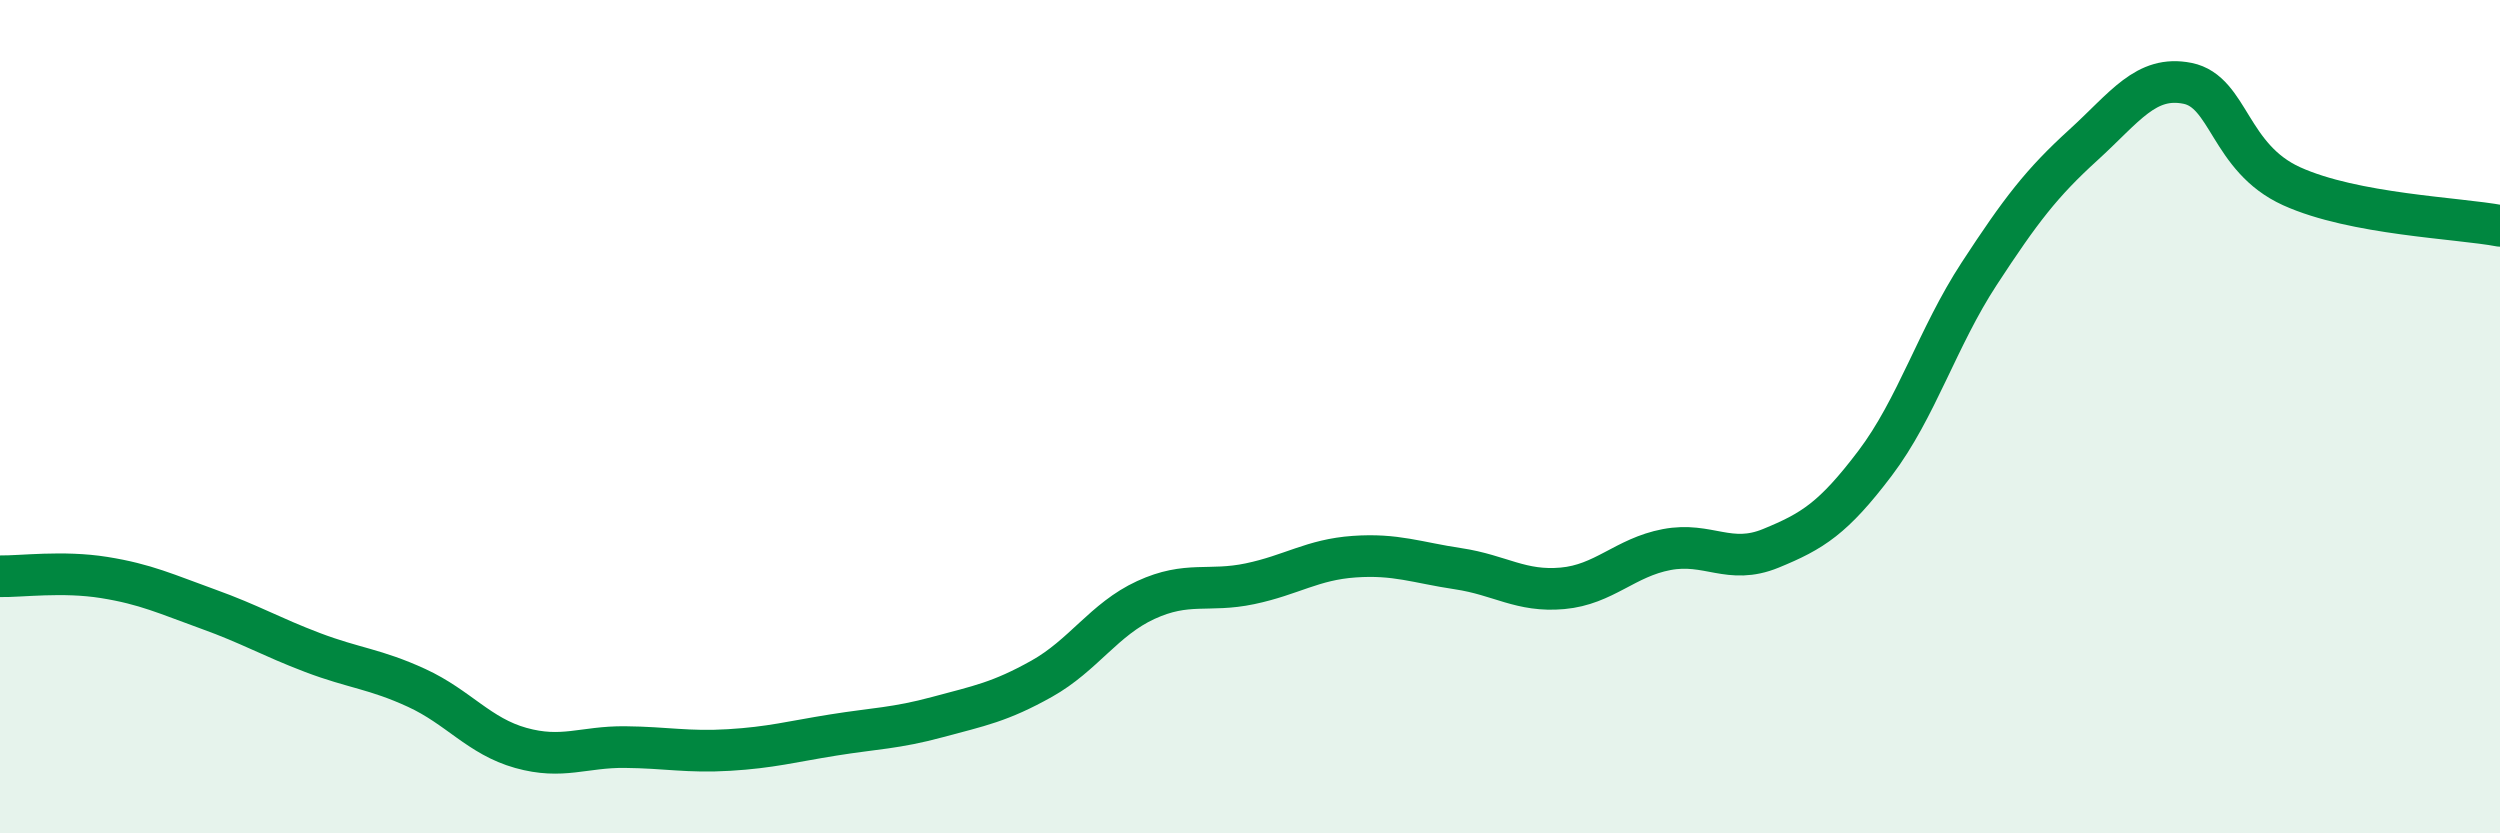
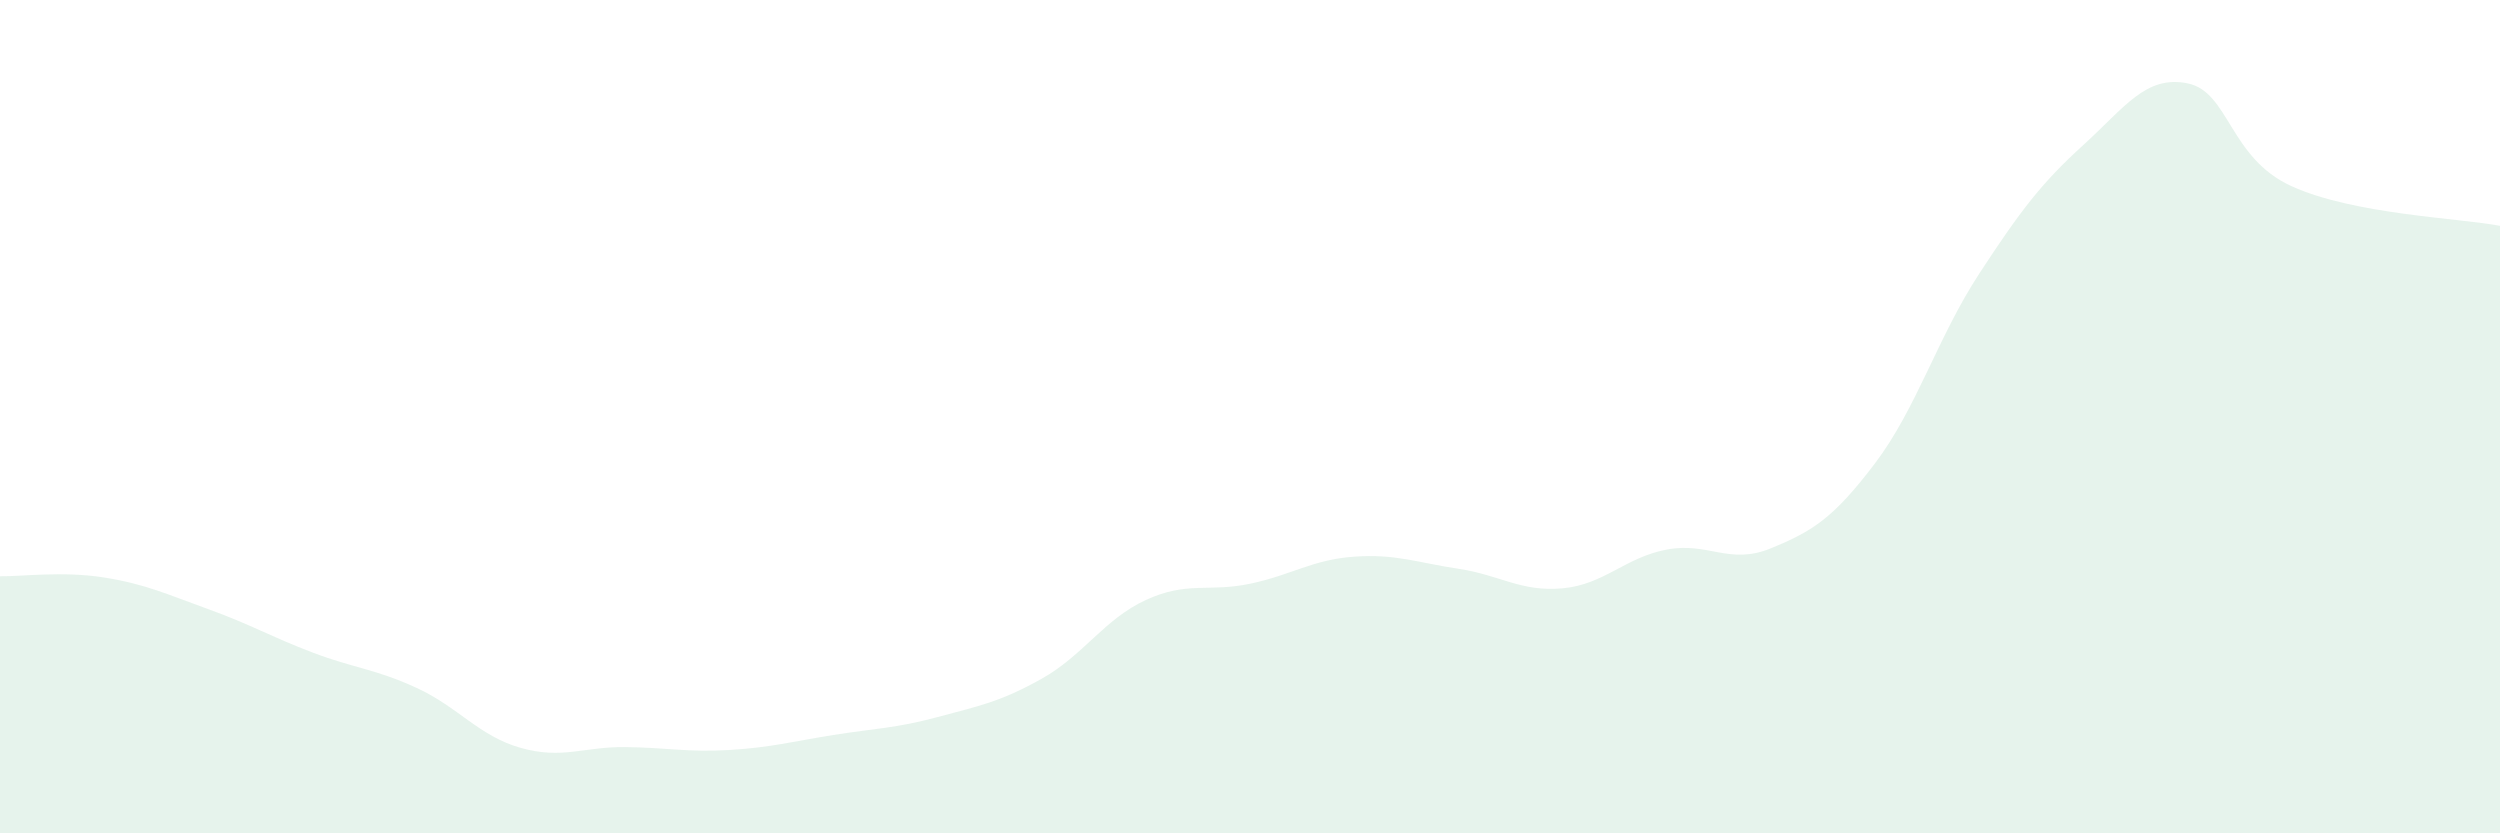
<svg xmlns="http://www.w3.org/2000/svg" width="60" height="20" viewBox="0 0 60 20">
  <path d="M 0,13.83 C 0.5,13.84 1.5,13.7 2.5,13.86 C 3.5,14.02 4,14.26 5,14.62 C 6,14.98 6.5,15.28 7.5,15.66 C 8.5,16.04 9,16.05 10,16.51 C 11,16.97 11.5,17.67 12.5,17.95 C 13.5,18.23 14,17.92 15,17.93 C 16,17.94 16.5,18.06 17.5,18 C 18.5,17.94 19,17.8 20,17.64 C 21,17.48 21.5,17.48 22.5,17.21 C 23.5,16.94 24,16.85 25,16.29 C 26,15.73 26.5,14.86 27.5,14.4 C 28.5,13.94 29,14.22 30,14.01 C 31,13.8 31.5,13.43 32.5,13.36 C 33.5,13.29 34,13.5 35,13.65 C 36,13.8 36.5,14.21 37.5,14.12 C 38.5,14.03 39,13.38 40,13.19 C 41,13 41.5,13.57 42.5,13.16 C 43.5,12.75 44,12.44 45,11.12 C 46,9.8 46.5,8.1 47.5,6.57 C 48.5,5.04 49,4.39 50,3.48 C 51,2.57 51.5,1.8 52.5,2 C 53.5,2.2 53.5,3.79 55,4.47 C 56.5,5.15 59,5.23 60,5.42L60 20L0 20Z" fill="#008740" opacity="0.1" stroke-linecap="round" stroke-linejoin="round" />
-   <path d="M 0,13.83 C 0.5,13.84 1.5,13.7 2.5,13.86 C 3.5,14.02 4,14.26 5,14.62 C 6,14.98 6.5,15.28 7.5,15.66 C 8.5,16.04 9,16.05 10,16.51 C 11,16.97 11.5,17.67 12.5,17.95 C 13.5,18.23 14,17.92 15,17.93 C 16,17.94 16.5,18.06 17.5,18 C 18.5,17.94 19,17.8 20,17.64 C 21,17.48 21.5,17.48 22.5,17.21 C 23.5,16.94 24,16.85 25,16.29 C 26,15.73 26.5,14.86 27.5,14.4 C 28.5,13.94 29,14.22 30,14.01 C 31,13.8 31.5,13.43 32.5,13.36 C 33.5,13.29 34,13.5 35,13.65 C 36,13.8 36.5,14.21 37.5,14.12 C 38.5,14.03 39,13.38 40,13.19 C 41,13 41.5,13.57 42.5,13.16 C 43.5,12.75 44,12.44 45,11.12 C 46,9.8 46.5,8.1 47.5,6.57 C 48.5,5.04 49,4.39 50,3.48 C 51,2.57 51.5,1.8 52.5,2 C 53.5,2.2 53.5,3.79 55,4.47 C 56.5,5.15 59,5.23 60,5.42" stroke="#008740" stroke-width="1" fill="none" stroke-linecap="round" stroke-linejoin="round" />
</svg>